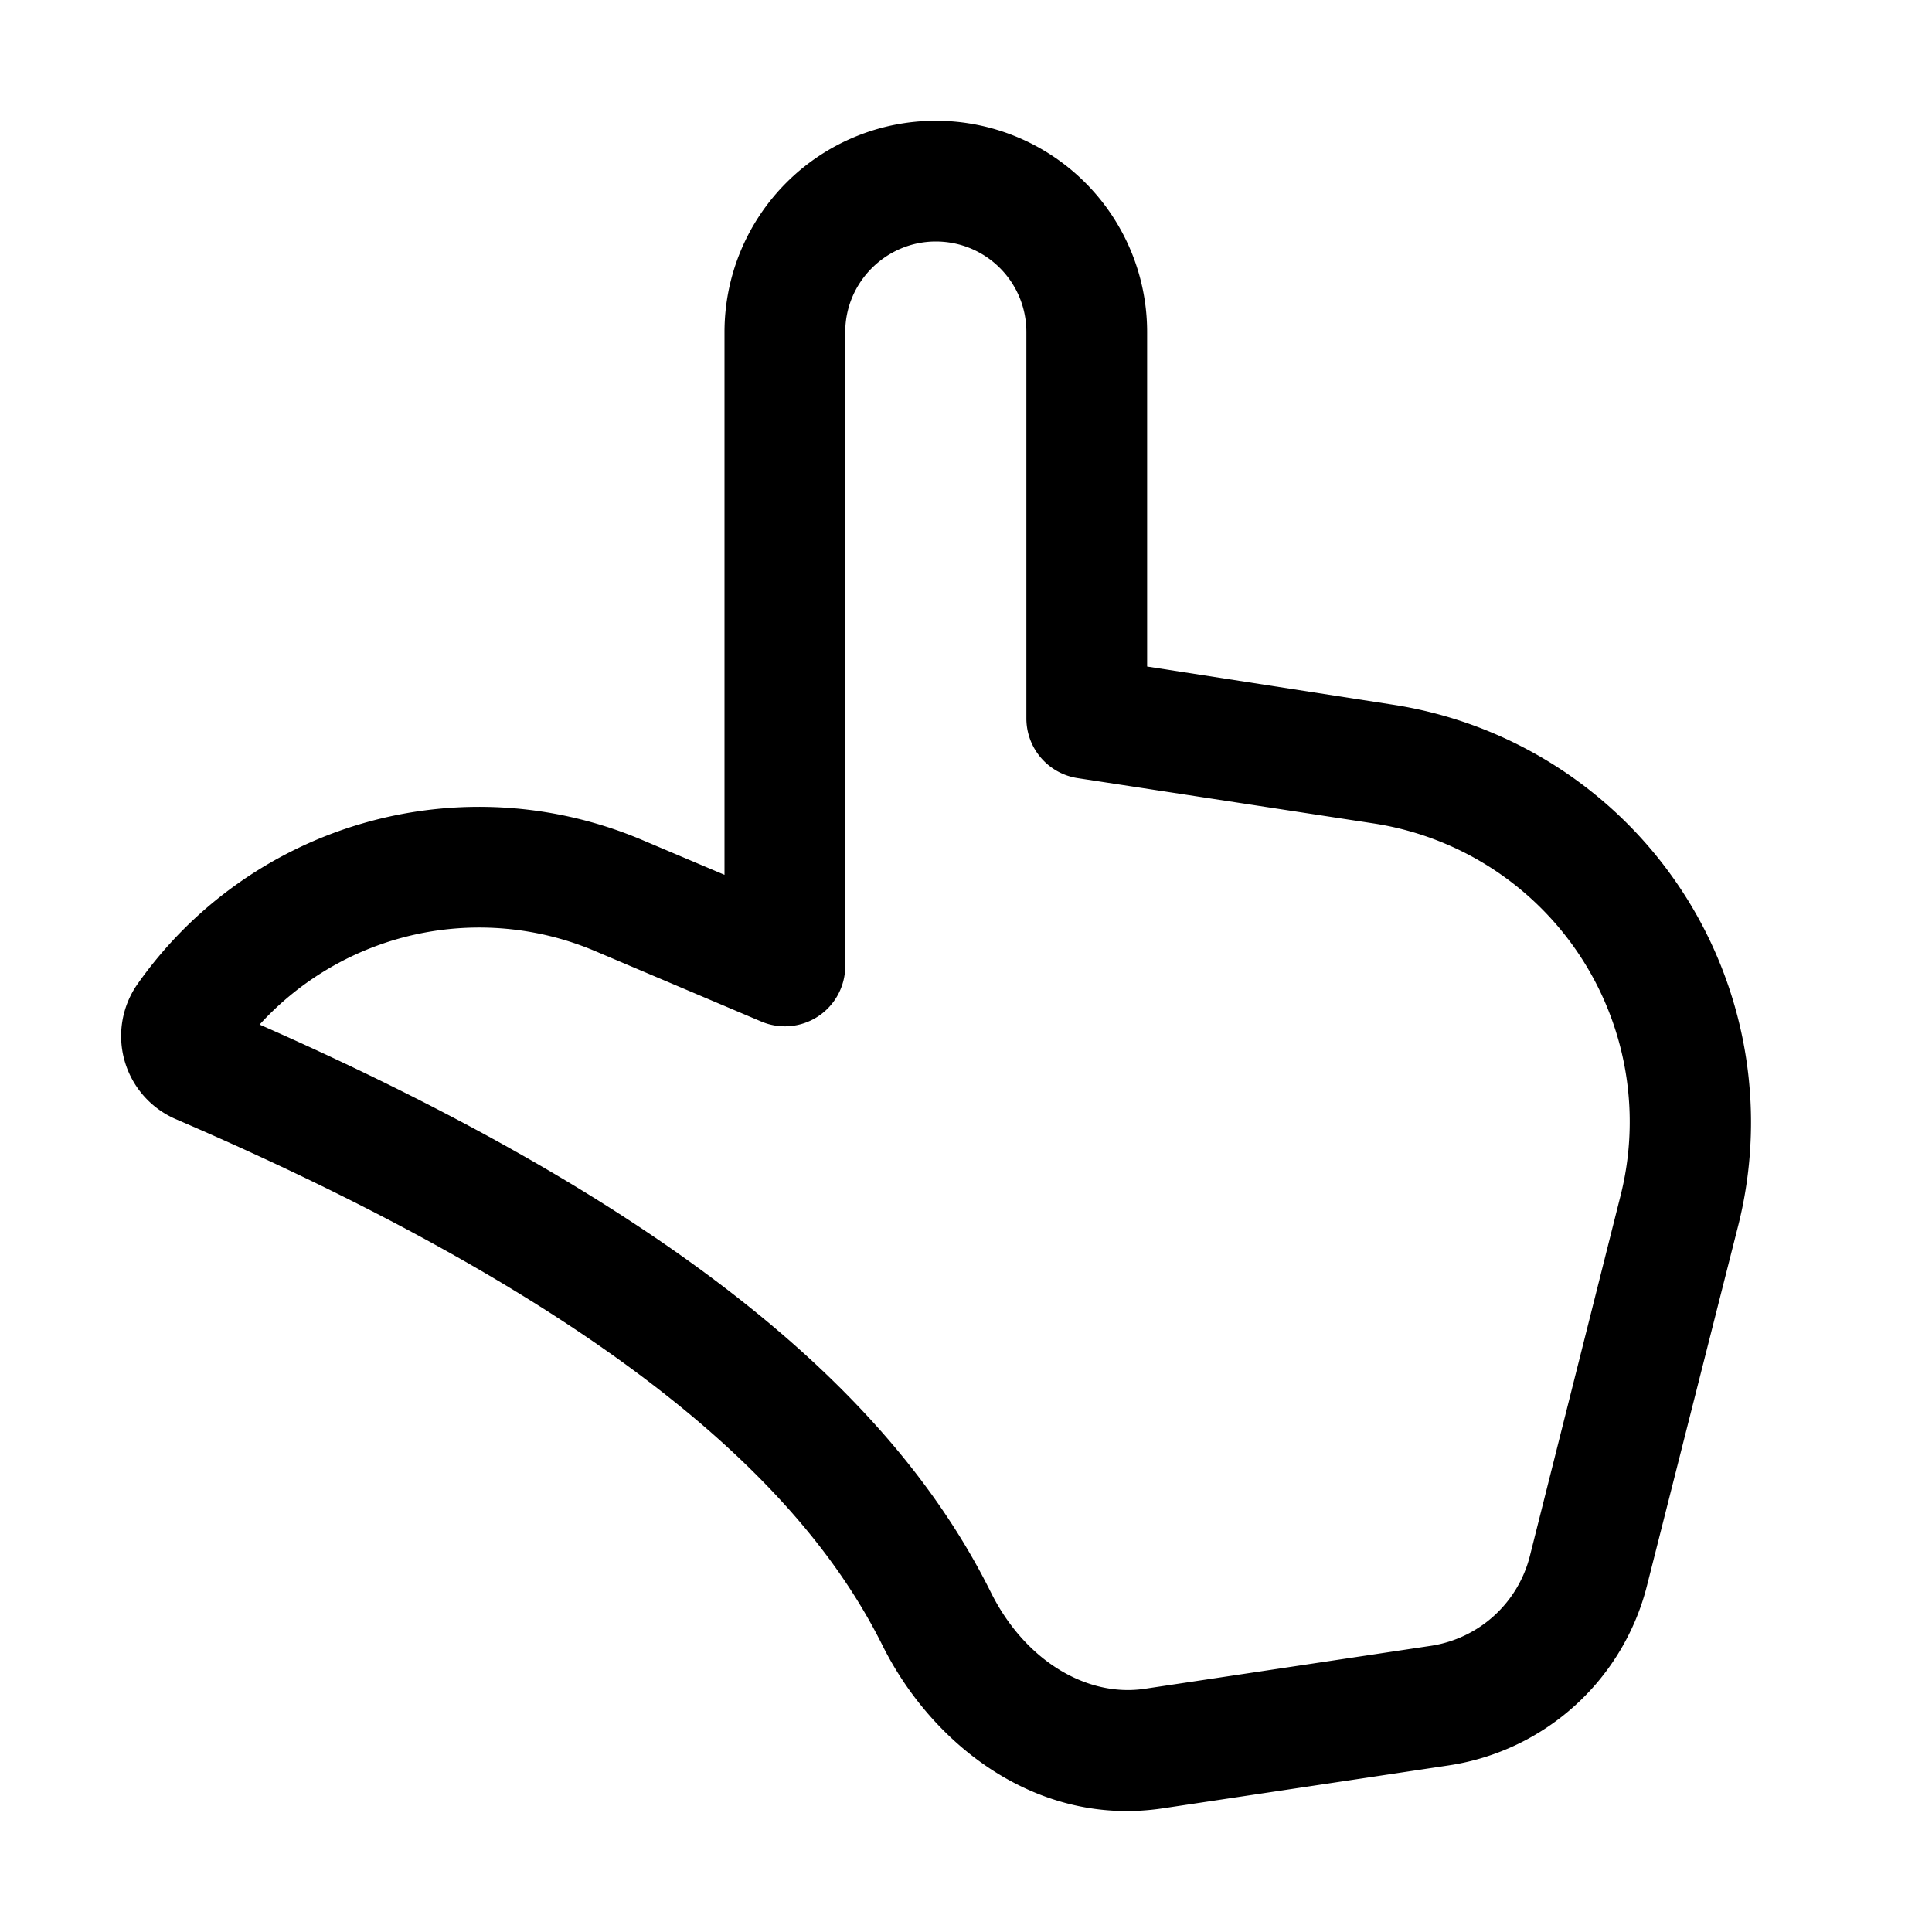
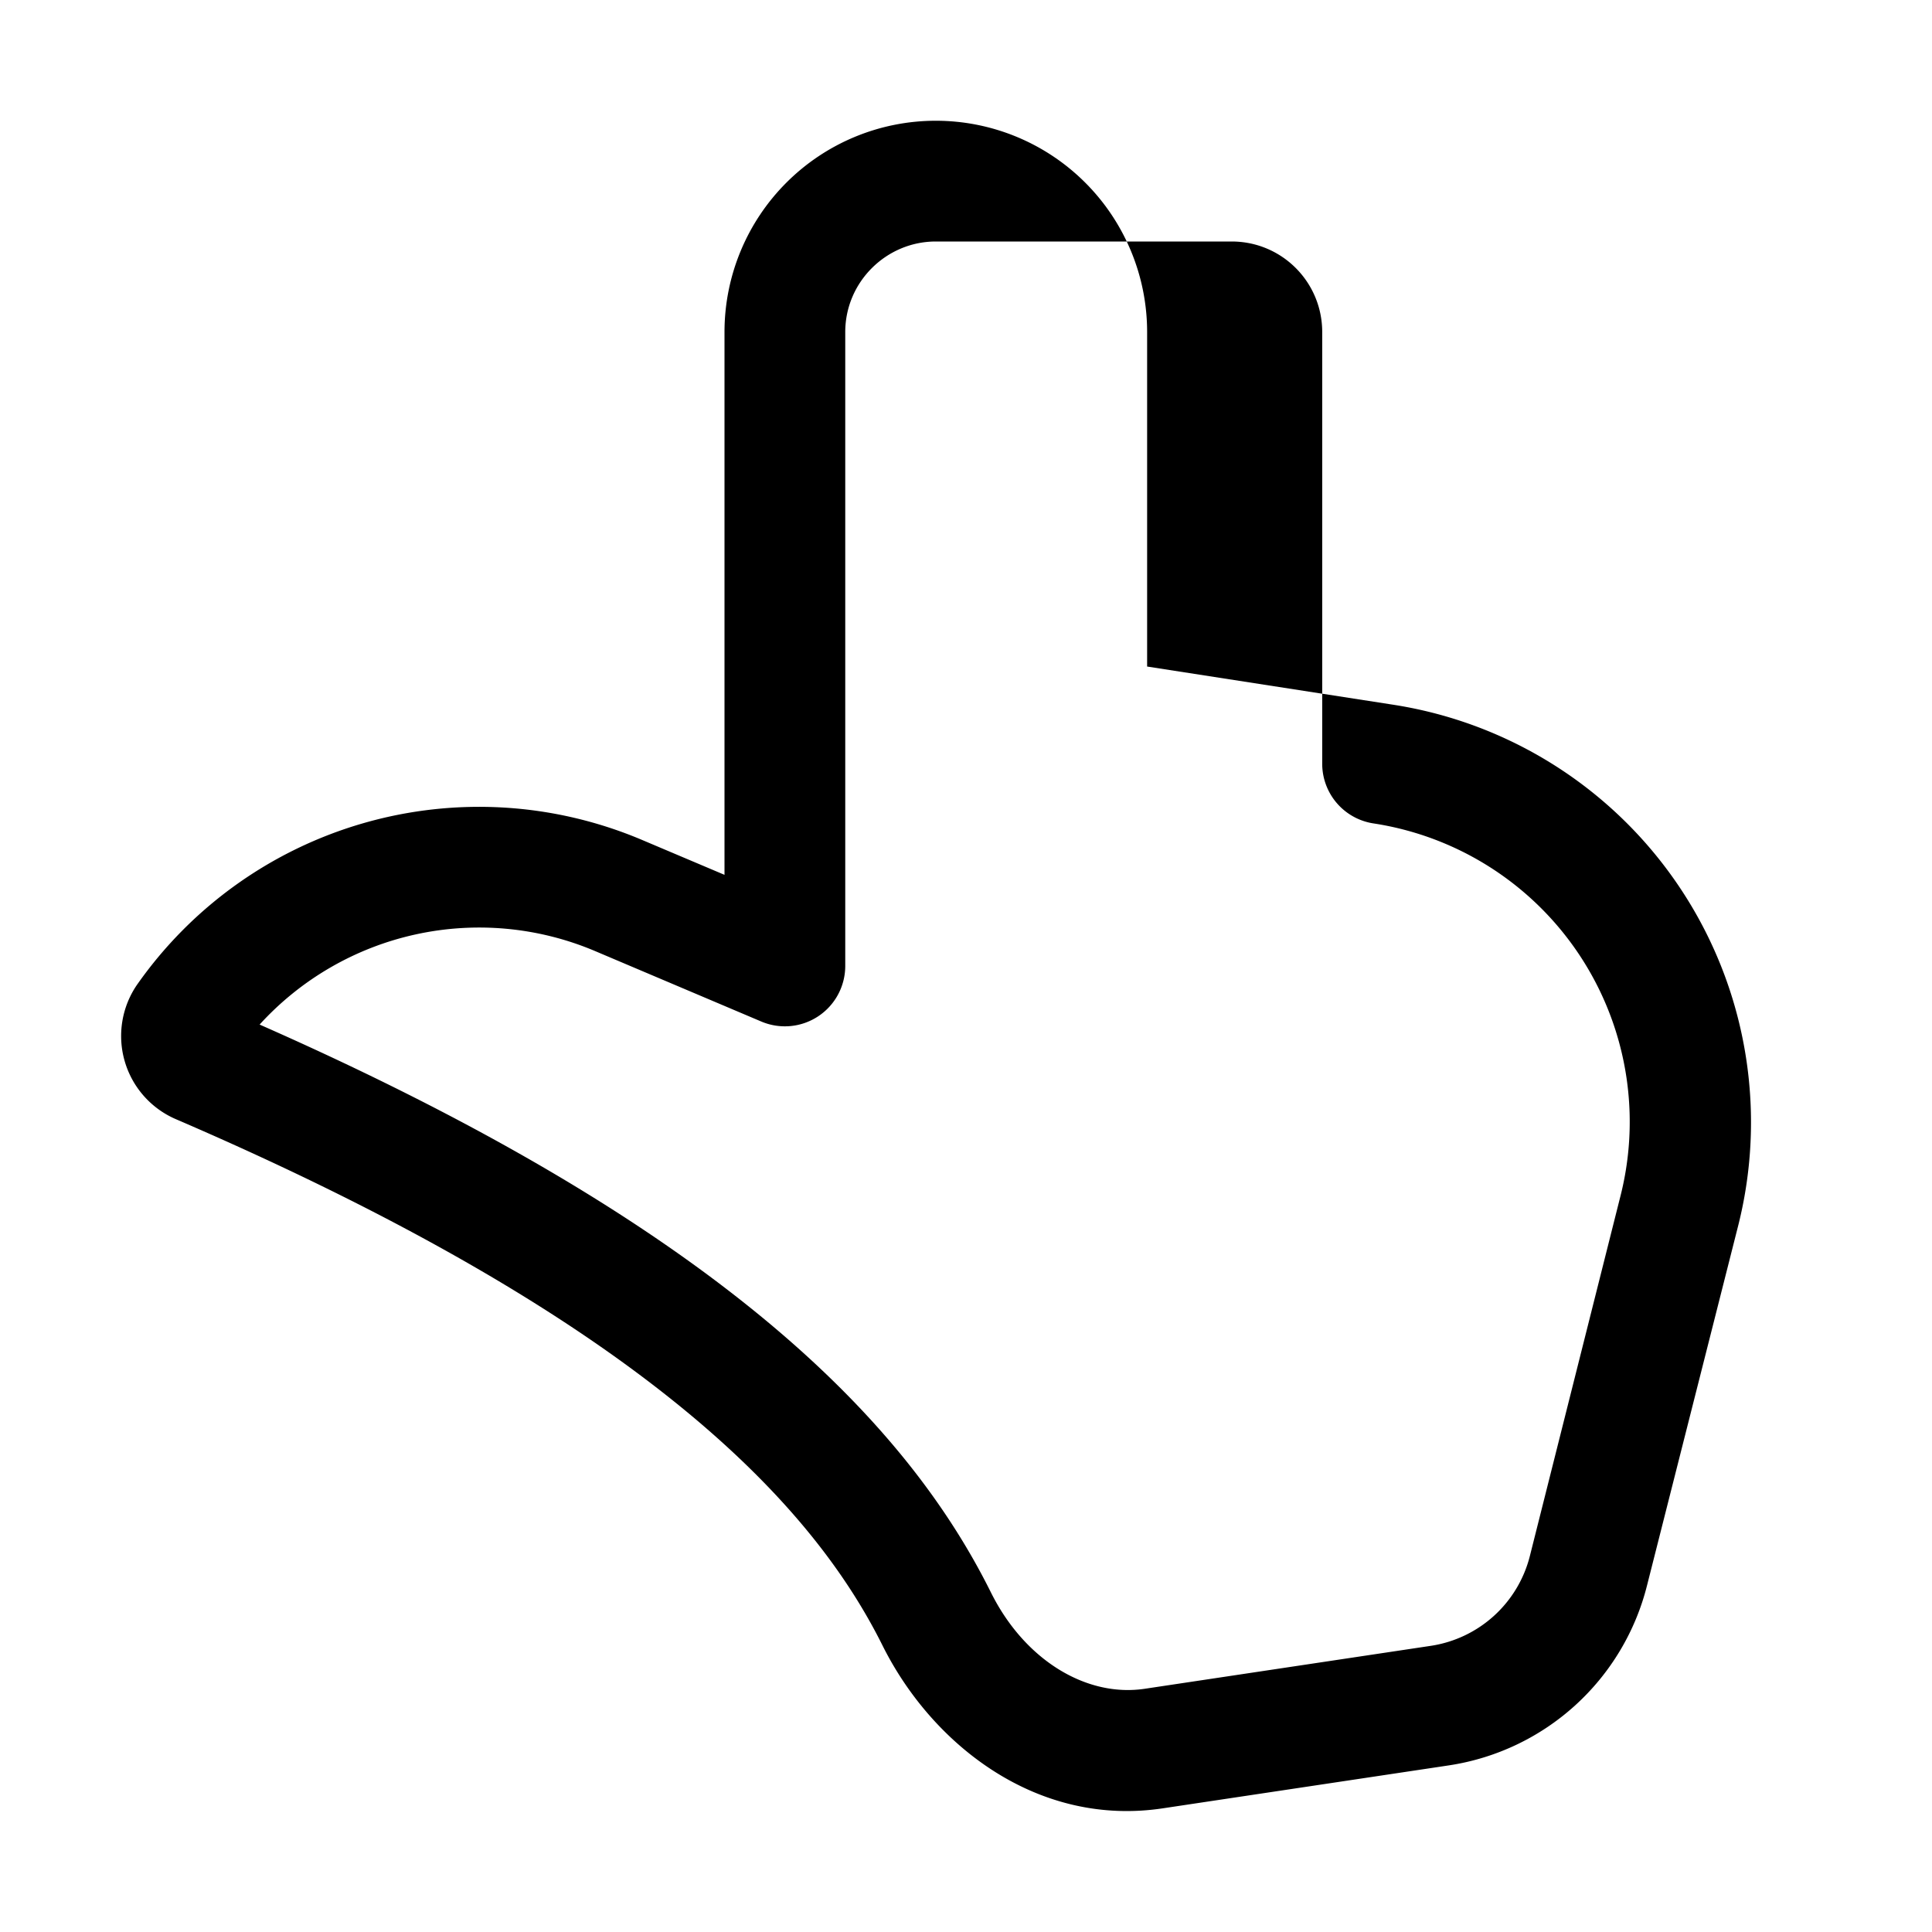
<svg xmlns="http://www.w3.org/2000/svg" width="32" height="32" viewBox="0 0 32 32">
-   <path d="M15.5 4c-.82 0-1.5.67-1.5 1.5V16a1 1 0 0 1-1.39.92l-2.76-1.17a4.92 4.92 0 0 0-5.55 1.22c7.67 3.38 10.72 6.61 12.11 9.4.56 1.13 1.59 1.75 2.56 1.6l4.73-.71a2 2 0 0 0 1.64-1.49l1.5-5.96a5 5 0 0 0-4.08-6.17l-4.9-.75a1 1 0 0 1-.86-.99V5.5c0-.83-.67-1.5-1.5-1.5ZM12 5.5a3.5 3.5 0 0 1 7 0v5.54l4.06.63a7 7 0 0 1 5.73 8.63l-1.51 5.96A4 4 0 0 1 24 29.24l-4.73.71c-2.09.32-3.83-1.05-4.65-2.69-1.13-2.27-3.83-5.33-11.7-8.72a1.5 1.5 0 0 1-.65-2.23 6.92 6.92 0 0 1 8.36-2.4l1.37.58V5.5Z" />
+   <path d="M15.5 4c-.82 0-1.5.67-1.5 1.5V16a1 1 0 0 1-1.39.92l-2.76-1.17a4.92 4.92 0 0 0-5.55 1.22c7.67 3.38 10.72 6.61 12.11 9.4.56 1.13 1.59 1.75 2.56 1.6l4.73-.71a2 2 0 0 0 1.64-1.49l1.5-5.96a5 5 0 0 0-4.08-6.17a1 1 0 0 1-.86-.99V5.5c0-.83-.67-1.5-1.5-1.5ZM12 5.5a3.5 3.5 0 0 1 7 0v5.54l4.06.63a7 7 0 0 1 5.73 8.63l-1.51 5.96A4 4 0 0 1 24 29.24l-4.73.71c-2.09.32-3.83-1.05-4.65-2.69-1.13-2.27-3.83-5.33-11.7-8.72a1.5 1.5 0 0 1-.65-2.23 6.92 6.92 0 0 1 8.36-2.4l1.37.58V5.5Z" />
</svg>